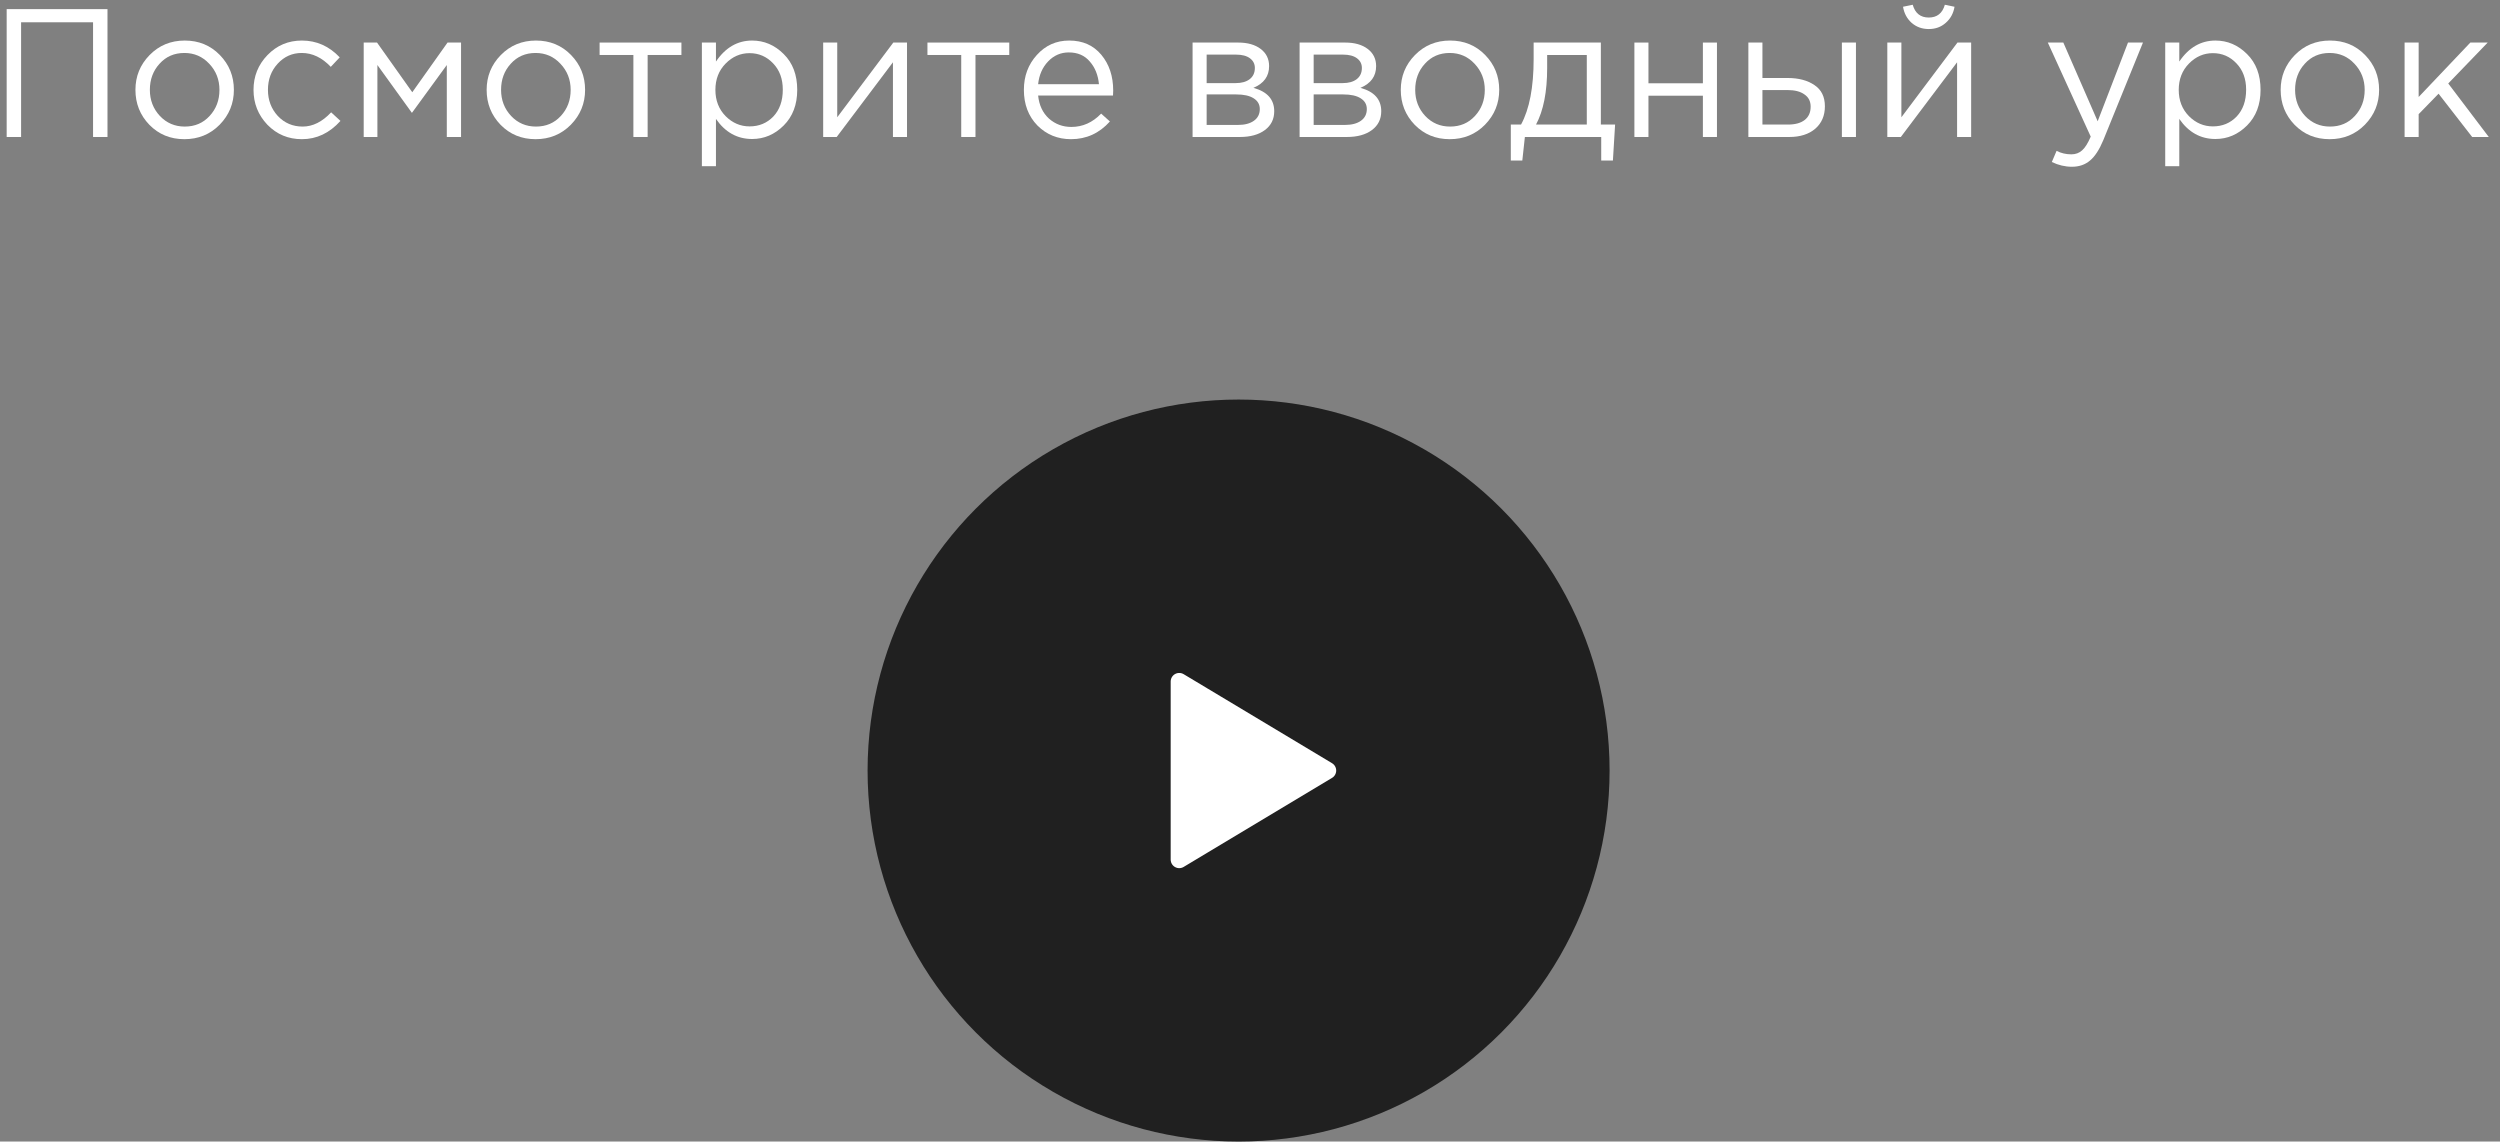
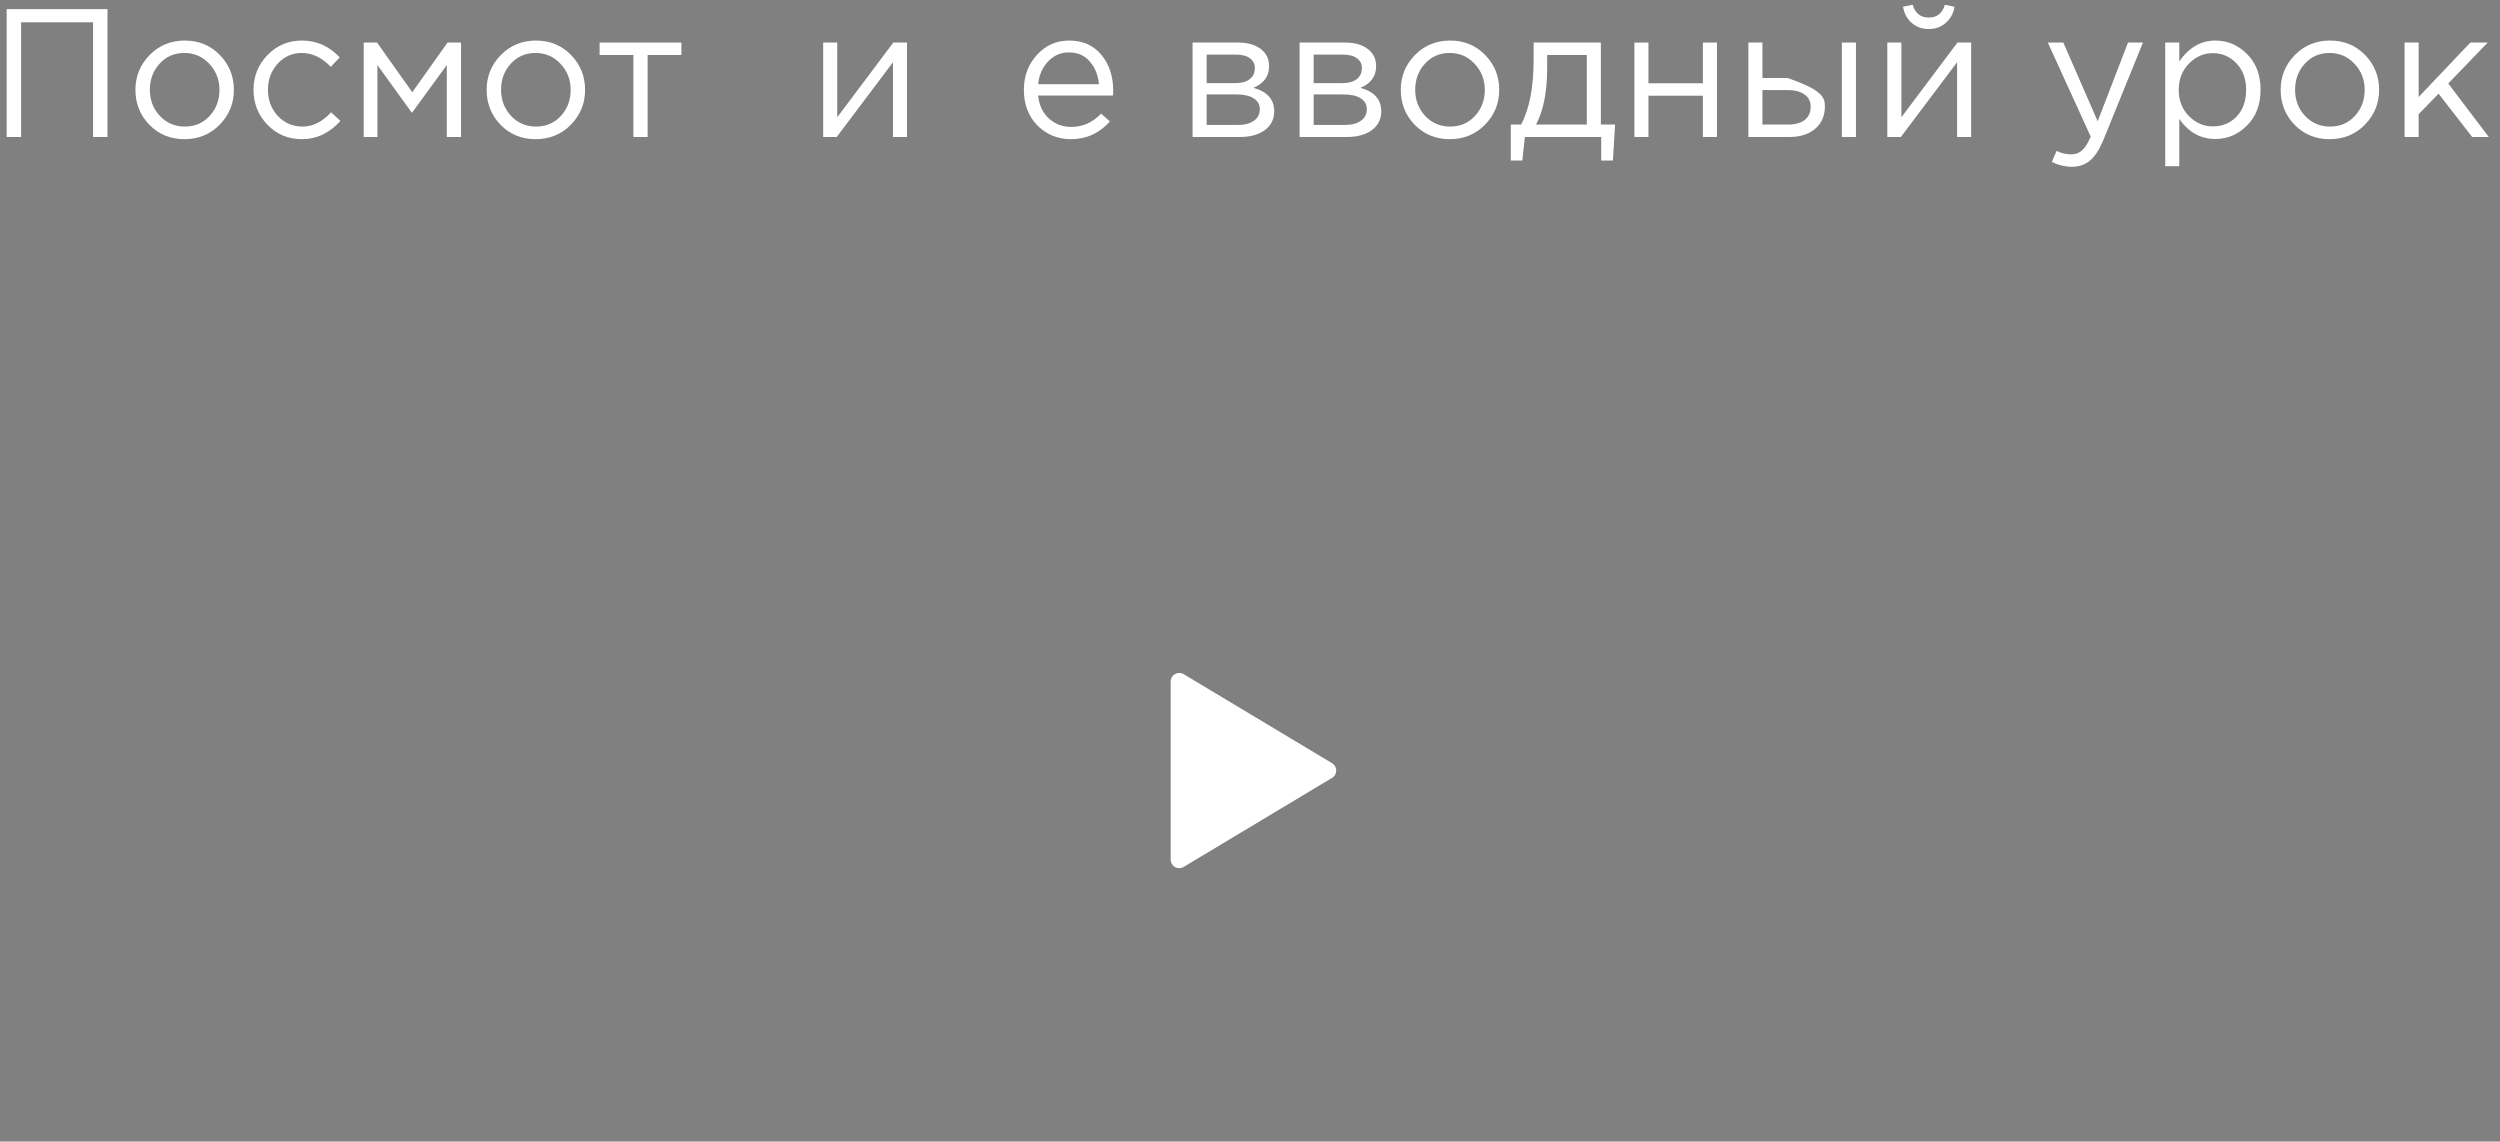
<svg xmlns="http://www.w3.org/2000/svg" width="219" height="100" viewBox="0 0 219 100" fill="none">
  <rect x="0" y="0" width="219" height="100" fill="#808080" stroke="none" />
-   <circle cx="108.5" cy="67.5" r="32.5" fill="#202020" />
  <path d="M103.301 59.7V75.3L116.301 67.5L103.301 59.7Z" fill="white" stroke="white" stroke-width="1.5" stroke-linejoin="round" />
  <path d="M0.584 12V0.8H9.416V12H8.152V1.952H1.848V12H0.584Z" fill="white" />
  <path d="M19.24 10.928C18.408 11.771 17.379 12.192 16.152 12.192C14.925 12.192 13.901 11.771 13.08 10.928C12.269 10.085 11.864 9.067 11.864 7.872C11.864 6.688 12.275 5.675 13.096 4.832C13.928 3.979 14.957 3.552 16.184 3.552C17.411 3.552 18.435 3.973 19.256 4.816C20.077 5.659 20.488 6.677 20.488 7.872C20.488 9.056 20.072 10.075 19.24 10.928ZM16.184 11.088C17.069 11.088 17.795 10.779 18.36 10.16C18.936 9.541 19.224 8.779 19.224 7.872C19.224 6.976 18.925 6.213 18.328 5.584C17.741 4.955 17.016 4.64 16.152 4.64C15.267 4.64 14.541 4.955 13.976 5.584C13.411 6.203 13.128 6.965 13.128 7.872C13.128 8.768 13.421 9.531 14.008 10.16C14.595 10.779 15.32 11.088 16.184 11.088Z" fill="white" />
  <path d="M26.448 12.192C25.253 12.192 24.245 11.771 23.424 10.928C22.613 10.075 22.208 9.056 22.208 7.872C22.208 6.688 22.613 5.675 23.424 4.832C24.245 3.979 25.253 3.552 26.448 3.552C27.728 3.552 28.832 4.043 29.76 5.024L28.976 5.856C28.208 5.045 27.36 4.64 26.432 4.64C25.6 4.64 24.896 4.955 24.32 5.584C23.754 6.203 23.472 6.965 23.472 7.872C23.472 8.768 23.76 9.531 24.336 10.16C24.922 10.779 25.648 11.088 26.512 11.088C27.397 11.088 28.229 10.672 29.008 9.84L29.824 10.592C28.864 11.659 27.738 12.192 26.448 12.192Z" fill="white" />
  <path d="M31.86 12V3.728H33.028L36.116 8.08L39.204 3.728H40.388V12H39.14V5.696L36.084 9.888L33.06 5.696V12H31.86Z" fill="white" />
  <path d="M50.006 10.928C49.174 11.771 48.144 12.192 46.918 12.192C45.691 12.192 44.667 11.771 43.846 10.928C43.035 10.085 42.63 9.067 42.63 7.872C42.63 6.688 43.04 5.675 43.862 4.832C44.694 3.979 45.723 3.552 46.95 3.552C48.176 3.552 49.2 3.973 50.022 4.816C50.843 5.659 51.254 6.677 51.254 7.872C51.254 9.056 50.838 10.075 50.006 10.928ZM46.95 11.088C47.835 11.088 48.56 10.779 49.126 10.16C49.702 9.541 49.99 8.779 49.99 7.872C49.99 6.976 49.691 6.213 49.094 5.584C48.507 4.955 47.782 4.64 46.918 4.64C46.032 4.64 45.307 4.955 44.742 5.584C44.176 6.203 43.894 6.965 43.894 7.872C43.894 8.768 44.187 9.531 44.774 10.16C45.36 10.779 46.086 11.088 46.95 11.088Z" fill="white" />
  <path d="M55.485 12V4.816H52.525V3.728H59.693V4.816H56.733V12H55.485Z" fill="white" />
-   <path d="M61.485 14.56V3.728H62.717V5.392C63.549 4.165 64.605 3.552 65.885 3.552C66.941 3.552 67.864 3.947 68.653 4.736C69.443 5.515 69.837 6.56 69.837 7.872C69.837 9.163 69.443 10.203 68.653 10.992C67.864 11.781 66.941 12.176 65.885 12.176C64.584 12.176 63.528 11.589 62.717 10.416V14.56H61.485ZM65.661 11.072C66.493 11.072 67.187 10.784 67.741 10.208C68.296 9.621 68.573 8.837 68.573 7.856C68.573 6.907 68.291 6.139 67.725 5.552C67.16 4.955 66.472 4.656 65.661 4.656C64.861 4.656 64.163 4.96 63.565 5.568C62.968 6.176 62.669 6.944 62.669 7.872C62.669 8.8 62.968 9.568 63.565 10.176C64.163 10.773 64.861 11.072 65.661 11.072Z" fill="white" />
  <path d="M72.11 12V3.728H73.342V10.272L78.254 3.728H79.454V12H78.222V5.456L73.294 12H72.11Z" fill="white" />
-   <path d="M84.204 12V4.816H81.244V3.728H88.412V4.816H85.452V12H84.204Z" fill="white" />
  <path d="M93.82 12.192C92.657 12.192 91.676 11.792 90.876 10.992C90.087 10.181 89.692 9.141 89.692 7.872C89.692 6.667 90.071 5.648 90.828 4.816C91.585 3.973 92.529 3.552 93.66 3.552C94.844 3.552 95.783 3.968 96.476 4.8C97.169 5.632 97.516 6.677 97.516 7.936C97.516 8.096 97.511 8.24 97.5 8.368H90.94C91.025 9.211 91.34 9.883 91.884 10.384C92.439 10.875 93.095 11.12 93.852 11.12C94.844 11.12 95.713 10.731 96.46 9.952L97.228 10.64C96.3 11.675 95.164 12.192 93.82 12.192ZM90.94 7.376H96.268C96.193 6.576 95.927 5.915 95.468 5.392C95.02 4.859 94.407 4.592 93.628 4.592C92.924 4.592 92.321 4.853 91.82 5.376C91.319 5.899 91.025 6.565 90.94 7.376Z" fill="white" />
  <path d="M104.47 12V3.728H108.47C109.291 3.728 109.947 3.915 110.438 4.288C110.928 4.661 111.174 5.163 111.174 5.792C111.174 6.677 110.715 7.312 109.798 7.696C111.014 8.027 111.622 8.709 111.622 9.744C111.622 10.437 111.35 10.987 110.806 11.392C110.262 11.797 109.531 12 108.614 12H104.47ZM105.702 10.944H108.454C109.04 10.944 109.504 10.821 109.846 10.576C110.187 10.331 110.358 9.989 110.358 9.552C110.358 9.147 110.176 8.832 109.814 8.608C109.462 8.384 108.955 8.272 108.294 8.272H105.702V10.944ZM105.702 7.28H108.246C108.758 7.28 109.163 7.168 109.462 6.944C109.771 6.709 109.926 6.379 109.926 5.952C109.926 5.6 109.782 5.317 109.494 5.104C109.206 4.891 108.8 4.784 108.278 4.784H105.702V7.28Z" fill="white" />
  <path d="M113.845 12V3.728H117.845C118.666 3.728 119.322 3.915 119.813 4.288C120.303 4.661 120.549 5.163 120.549 5.792C120.549 6.677 120.09 7.312 119.173 7.696C120.389 8.027 120.997 8.709 120.997 9.744C120.997 10.437 120.725 10.987 120.181 11.392C119.637 11.797 118.906 12 117.989 12H113.845ZM115.077 10.944H117.829C118.415 10.944 118.879 10.821 119.221 10.576C119.562 10.331 119.733 9.989 119.733 9.552C119.733 9.147 119.551 8.832 119.189 8.608C118.837 8.384 118.33 8.272 117.669 8.272H115.077V10.944ZM115.077 7.28H117.621C118.133 7.28 118.538 7.168 118.837 6.944C119.146 6.709 119.301 6.379 119.301 5.952C119.301 5.6 119.157 5.317 118.869 5.104C118.581 4.891 118.175 4.784 117.653 4.784H115.077V7.28Z" fill="white" />
  <path d="M130.084 10.928C129.252 11.771 128.222 12.192 126.996 12.192C125.769 12.192 124.745 11.771 123.924 10.928C123.113 10.085 122.708 9.067 122.708 7.872C122.708 6.688 123.118 5.675 123.94 4.832C124.772 3.979 125.801 3.552 127.028 3.552C128.254 3.552 129.278 3.973 130.1 4.816C130.921 5.659 131.332 6.677 131.332 7.872C131.332 9.056 130.916 10.075 130.084 10.928ZM127.028 11.088C127.913 11.088 128.638 10.779 129.204 10.16C129.78 9.541 130.068 8.779 130.068 7.872C130.068 6.976 129.769 6.213 129.172 5.584C128.585 4.955 127.86 4.64 126.996 4.64C126.11 4.64 125.385 4.955 124.82 5.584C124.254 6.203 123.972 6.965 123.972 7.872C123.972 8.768 124.265 9.531 124.852 10.16C125.438 10.779 126.164 11.088 127.028 11.088Z" fill="white" />
  <path d="M132.347 14.064V10.912H133.243C133.979 9.557 134.347 7.643 134.347 5.168V3.728H140.235V10.912H141.483L141.291 14.064H140.267V12H133.579L133.355 14.064H132.347ZM134.555 10.912H139.003V4.816H135.531V5.968C135.531 8.048 135.206 9.696 134.555 10.912Z" fill="white" />
  <path d="M143.173 12V3.728H144.405V7.296H149.173V3.728H150.405V12H149.173V8.384H144.405V12H143.173Z" fill="white" />
-   <path d="M153.157 12V3.728H154.389V6.832H156.597C157.557 6.832 158.341 7.04 158.949 7.456C159.557 7.861 159.861 8.48 159.861 9.312C159.861 10.133 159.579 10.789 159.013 11.28C158.448 11.76 157.691 12 156.741 12H153.157ZM154.389 10.912H156.629C157.259 10.912 157.744 10.779 158.085 10.512C158.437 10.245 158.613 9.856 158.613 9.344C158.613 8.875 158.432 8.517 158.069 8.272C157.717 8.016 157.221 7.888 156.581 7.888H154.389V10.912ZM161.349 12V3.728H162.581V12H161.349Z" fill="white" />
+   <path d="M153.157 12V3.728H154.389V6.832H156.597C159.557 7.861 159.861 8.48 159.861 9.312C159.861 10.133 159.579 10.789 159.013 11.28C158.448 11.76 157.691 12 156.741 12H153.157ZM154.389 10.912H156.629C157.259 10.912 157.744 10.779 158.085 10.512C158.437 10.245 158.613 9.856 158.613 9.344C158.613 8.875 158.432 8.517 158.069 8.272C157.717 8.016 157.221 7.888 156.581 7.888H154.389V10.912ZM161.349 12V3.728H162.581V12H161.349Z" fill="white" />
  <path d="M165.329 12V3.728H166.561V10.272L171.473 3.728H172.673V12H171.441V5.456L166.513 12H165.329ZM170.449 2C170.044 2.363 169.548 2.544 168.961 2.544C168.374 2.544 167.873 2.363 167.457 2C167.052 1.637 166.801 1.168 166.705 0.592L167.553 0.416C167.766 1.163 168.236 1.536 168.961 1.536C169.686 1.536 170.156 1.163 170.369 0.416L171.217 0.592C171.121 1.168 170.865 1.637 170.449 2Z" fill="white" />
  <path d="M181.5 14.608C180.902 14.608 180.316 14.469 179.74 14.192L180.156 13.216C180.55 13.419 180.982 13.52 181.452 13.52C181.825 13.52 182.14 13.403 182.396 13.168C182.652 12.944 182.902 12.544 183.148 11.968L179.388 3.728H180.748L183.756 10.624L186.412 3.728H187.724L184.252 12.272C183.9 13.115 183.51 13.712 183.084 14.064C182.657 14.427 182.129 14.608 181.5 14.608Z" fill="white" />
  <path d="M189.673 14.56V3.728H190.905V5.392C191.737 4.165 192.793 3.552 194.073 3.552C195.129 3.552 196.052 3.947 196.841 4.736C197.63 5.515 198.025 6.56 198.025 7.872C198.025 9.163 197.63 10.203 196.841 10.992C196.052 11.781 195.129 12.176 194.073 12.176C192.772 12.176 191.716 11.589 190.905 10.416V14.56H189.673ZM193.849 11.072C194.681 11.072 195.374 10.784 195.929 10.208C196.484 9.621 196.761 8.837 196.761 7.856C196.761 6.907 196.478 6.139 195.913 5.552C195.348 4.955 194.66 4.656 193.849 4.656C193.049 4.656 192.35 4.96 191.753 5.568C191.156 6.176 190.857 6.944 190.857 7.872C190.857 8.8 191.156 9.568 191.753 10.176C192.35 10.773 193.049 11.072 193.849 11.072Z" fill="white" />
  <path d="M207.162 10.928C206.33 11.771 205.301 12.192 204.074 12.192C202.847 12.192 201.823 11.771 201.002 10.928C200.191 10.085 199.786 9.067 199.786 7.872C199.786 6.688 200.197 5.675 201.018 4.832C201.85 3.979 202.879 3.552 204.106 3.552C205.333 3.552 206.357 3.973 207.178 4.816C207.999 5.659 208.41 6.677 208.41 7.872C208.41 9.056 207.994 10.075 207.162 10.928ZM204.106 11.088C204.991 11.088 205.717 10.779 206.282 10.16C206.858 9.541 207.146 8.779 207.146 7.872C207.146 6.976 206.847 6.213 206.25 5.584C205.663 4.955 204.938 4.64 204.074 4.64C203.189 4.64 202.463 4.955 201.898 5.584C201.333 6.203 201.05 6.965 201.05 7.872C201.05 8.768 201.343 9.531 201.93 10.16C202.517 10.779 203.242 11.088 204.106 11.088Z" fill="white" />
  <path d="M210.642 12V3.728H211.874V8.496L216.402 3.728H217.922L214.466 7.312L218.018 12H216.562L213.618 8.208L211.874 10V12H210.642Z" fill="white" />
</svg>